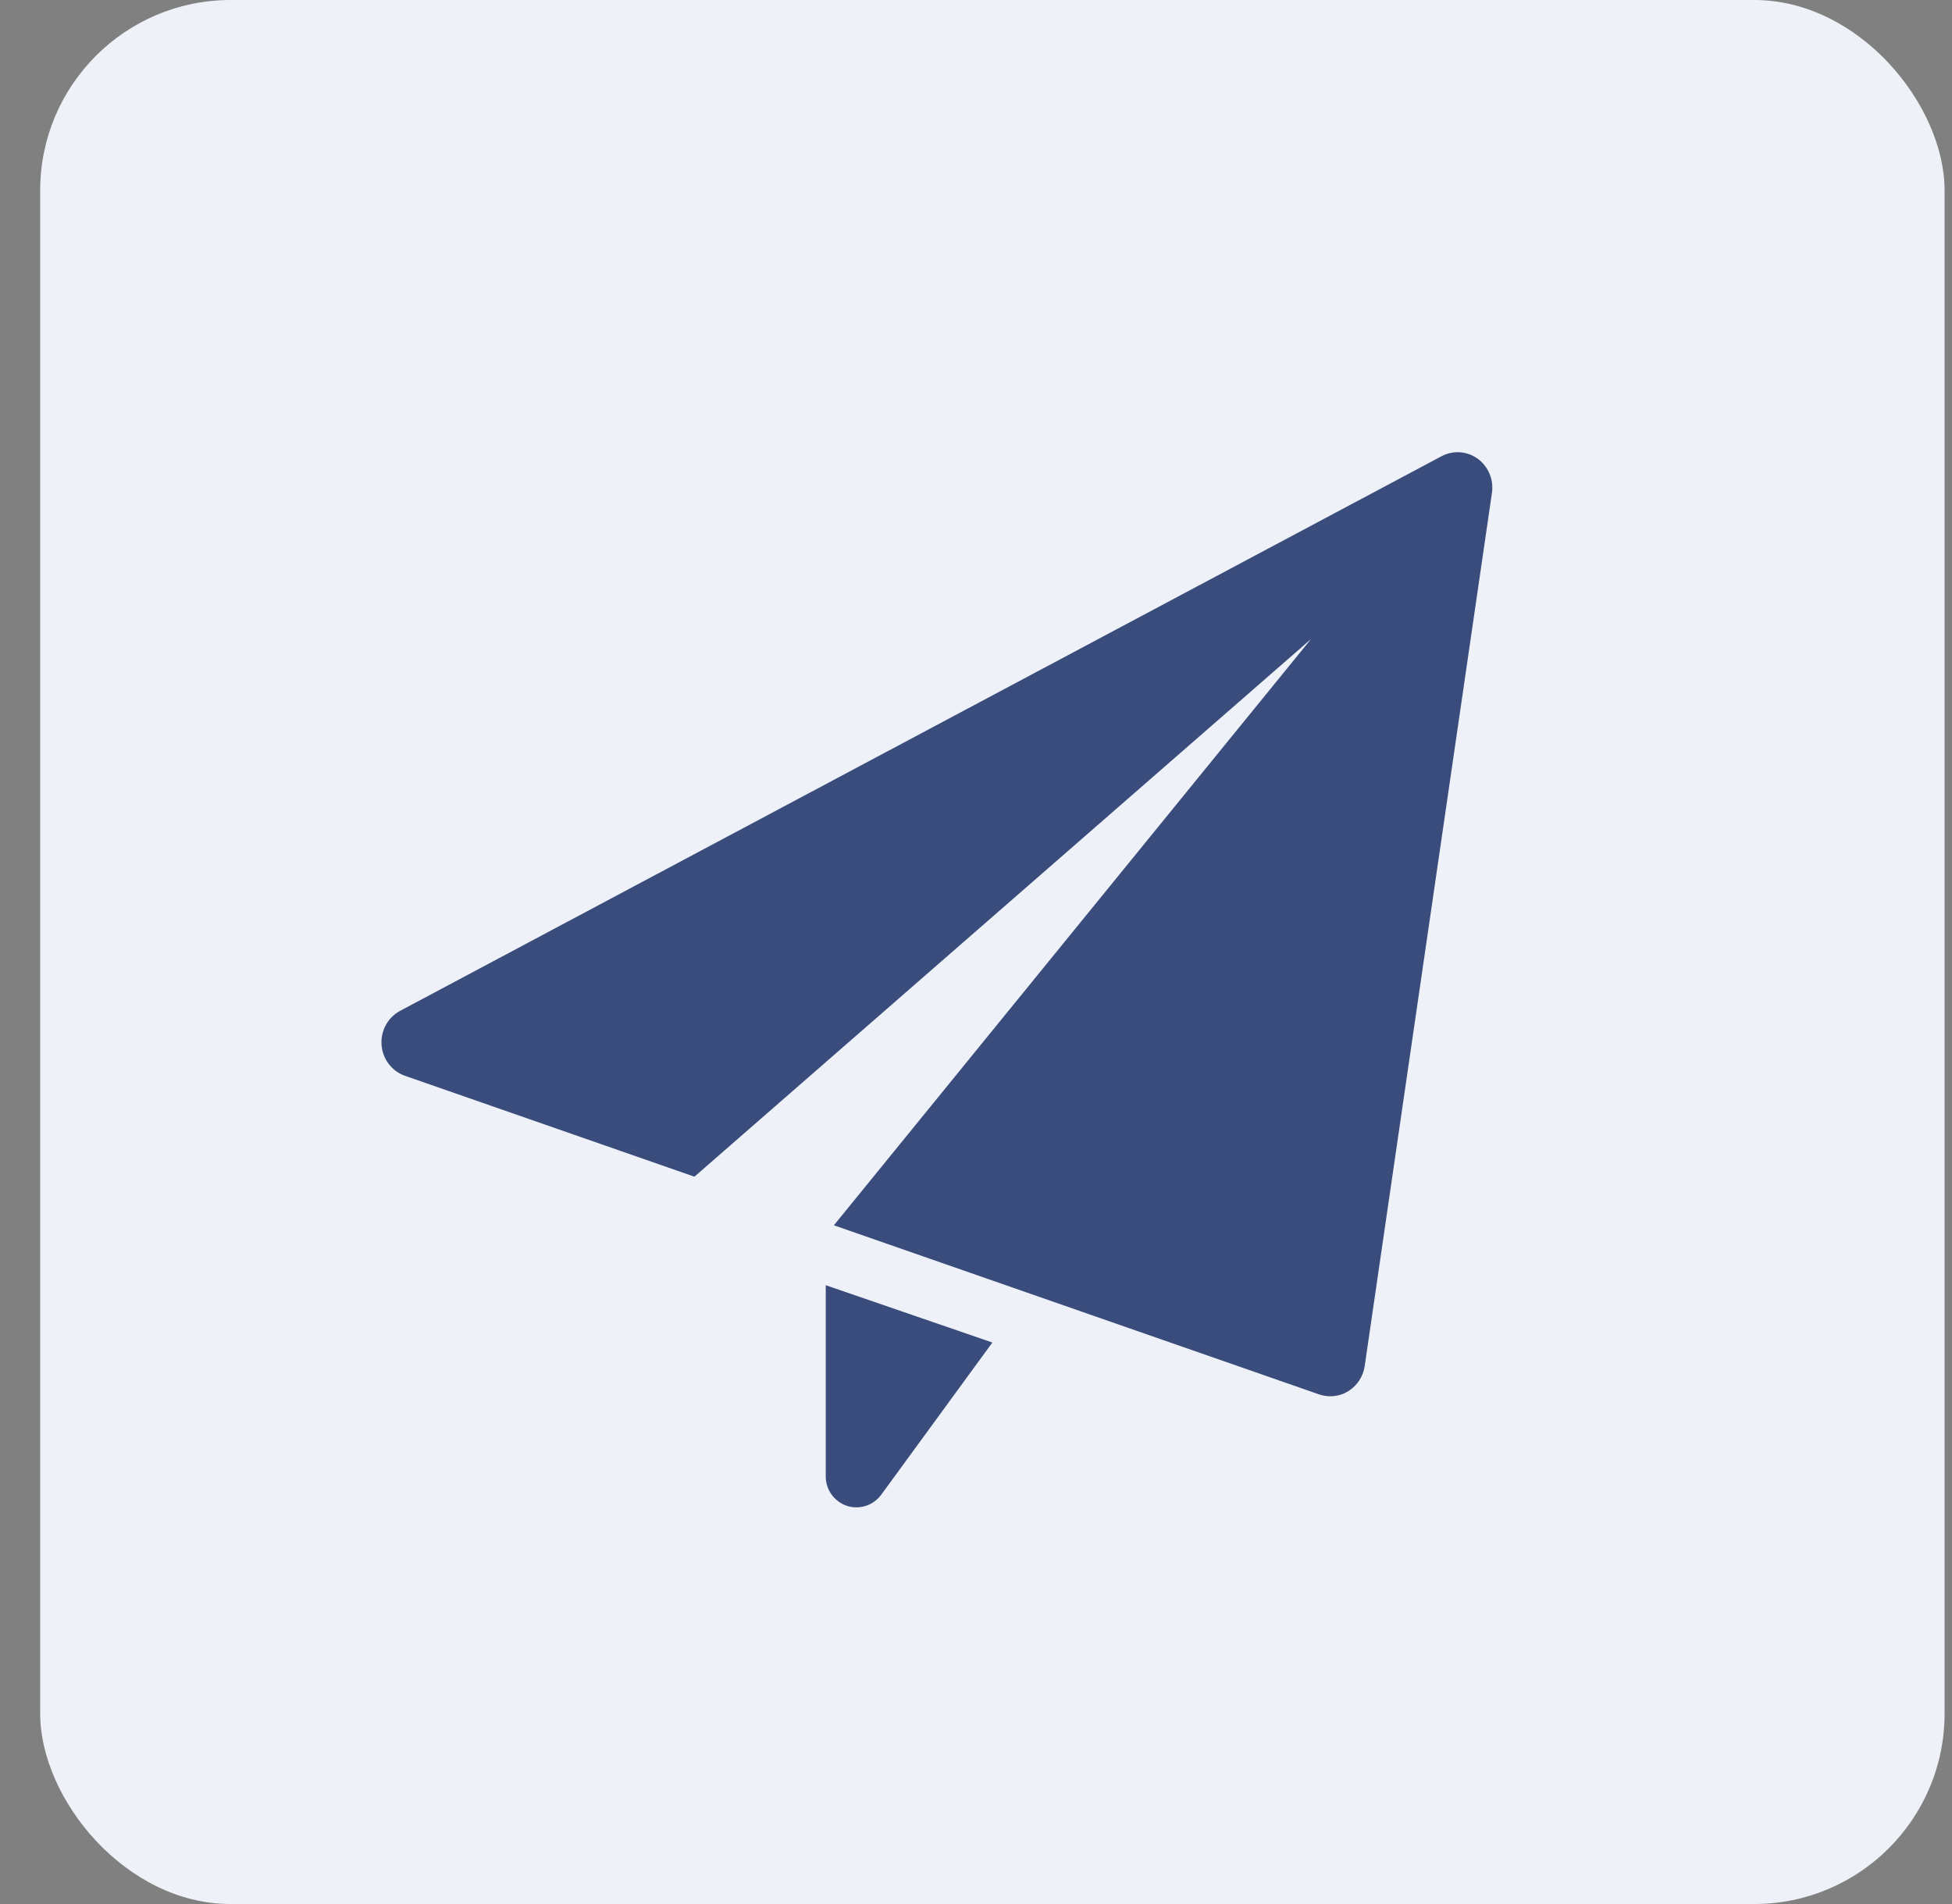
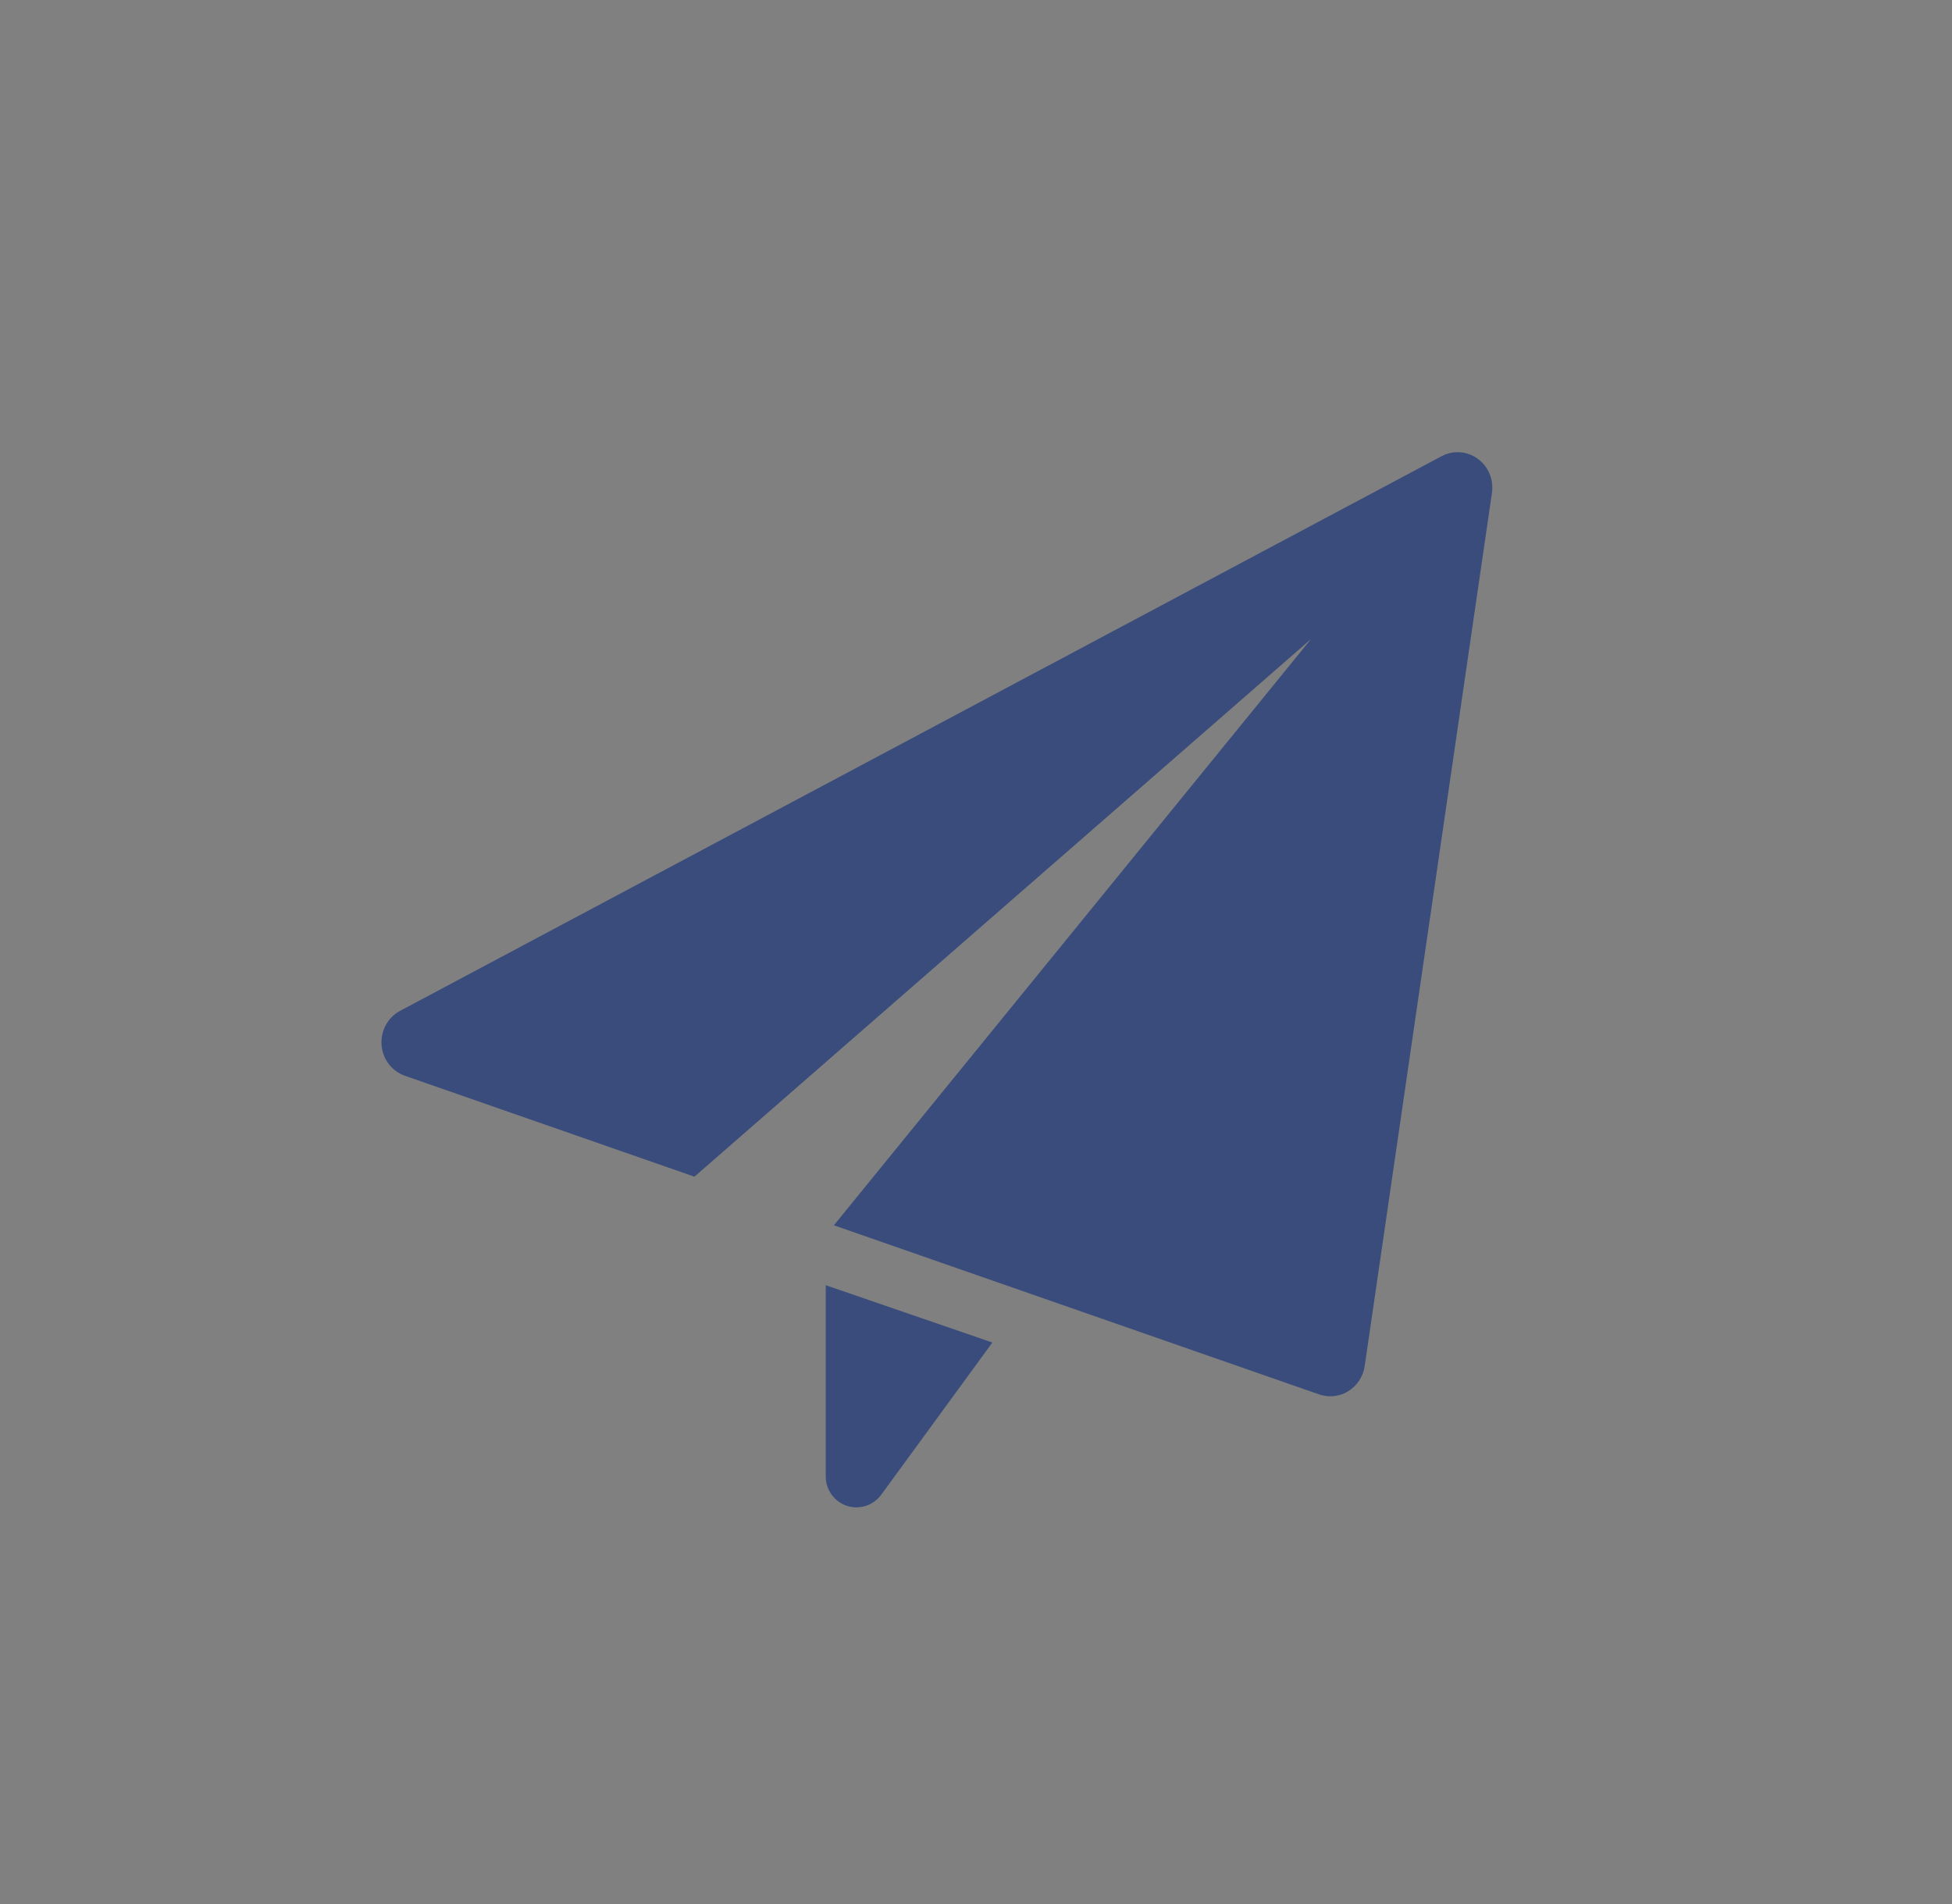
<svg xmlns="http://www.w3.org/2000/svg" width="41" height="40" viewBox="0 0 41 40" fill="none">
  <rect x="0" y="0" width="41" height="40" fill="#808080" stroke="none" />
-   <rect x="0.844" width="40" height="40" rx="4" fill="#EEF2F8" />
  <path d="M17.344 27V31.017C17.344 31.298 17.523 31.546 17.788 31.635C17.854 31.656 17.922 31.667 17.989 31.667C18.191 31.667 18.385 31.571 18.509 31.402L20.844 28.204L17.344 27Z" fill="#394C7C" />
  <path d="M31.039 9.638C30.815 9.476 30.522 9.454 30.279 9.584L8.404 21.236C8.145 21.374 7.992 21.656 8.014 21.952C8.036 22.25 8.23 22.504 8.505 22.6L14.586 24.72L27.537 13.425L17.515 25.741L27.707 29.294C27.783 29.319 27.863 29.333 27.942 29.333C28.075 29.333 28.206 29.297 28.321 29.225C28.506 29.11 28.632 28.917 28.664 28.7L31.337 10.354C31.377 10.076 31.262 9.801 31.039 9.638Z" fill="#394C7C" />
</svg>